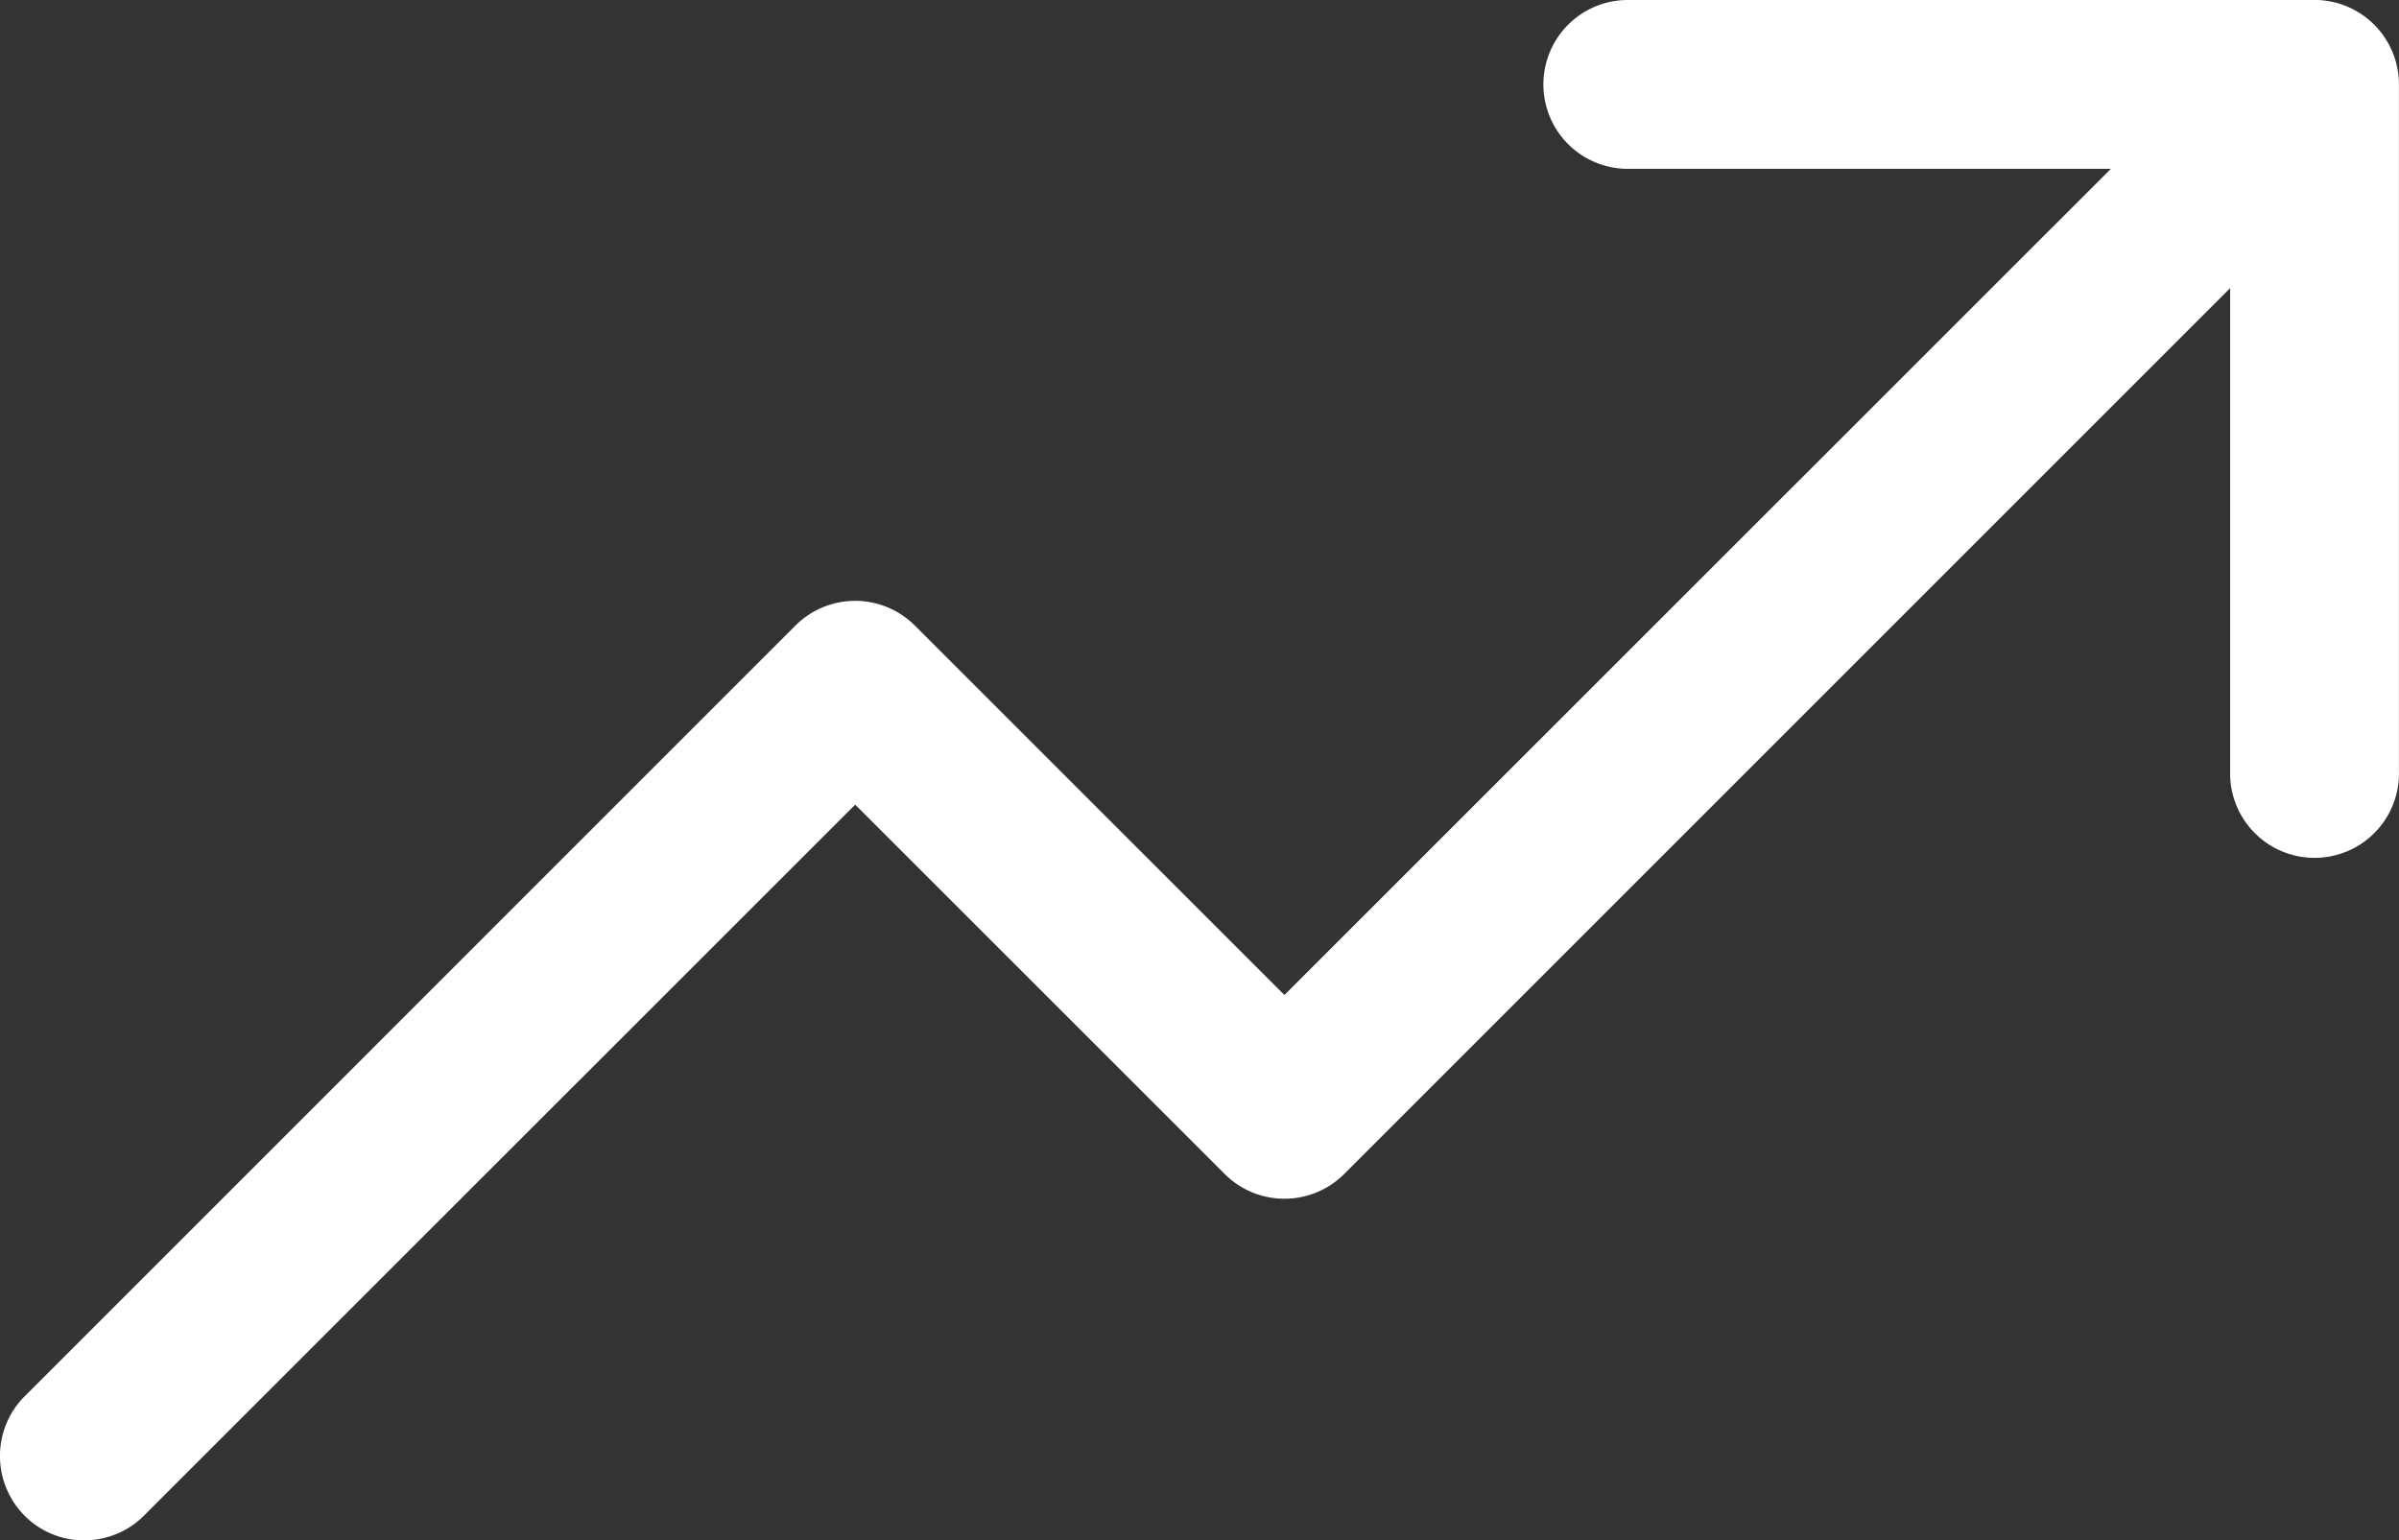
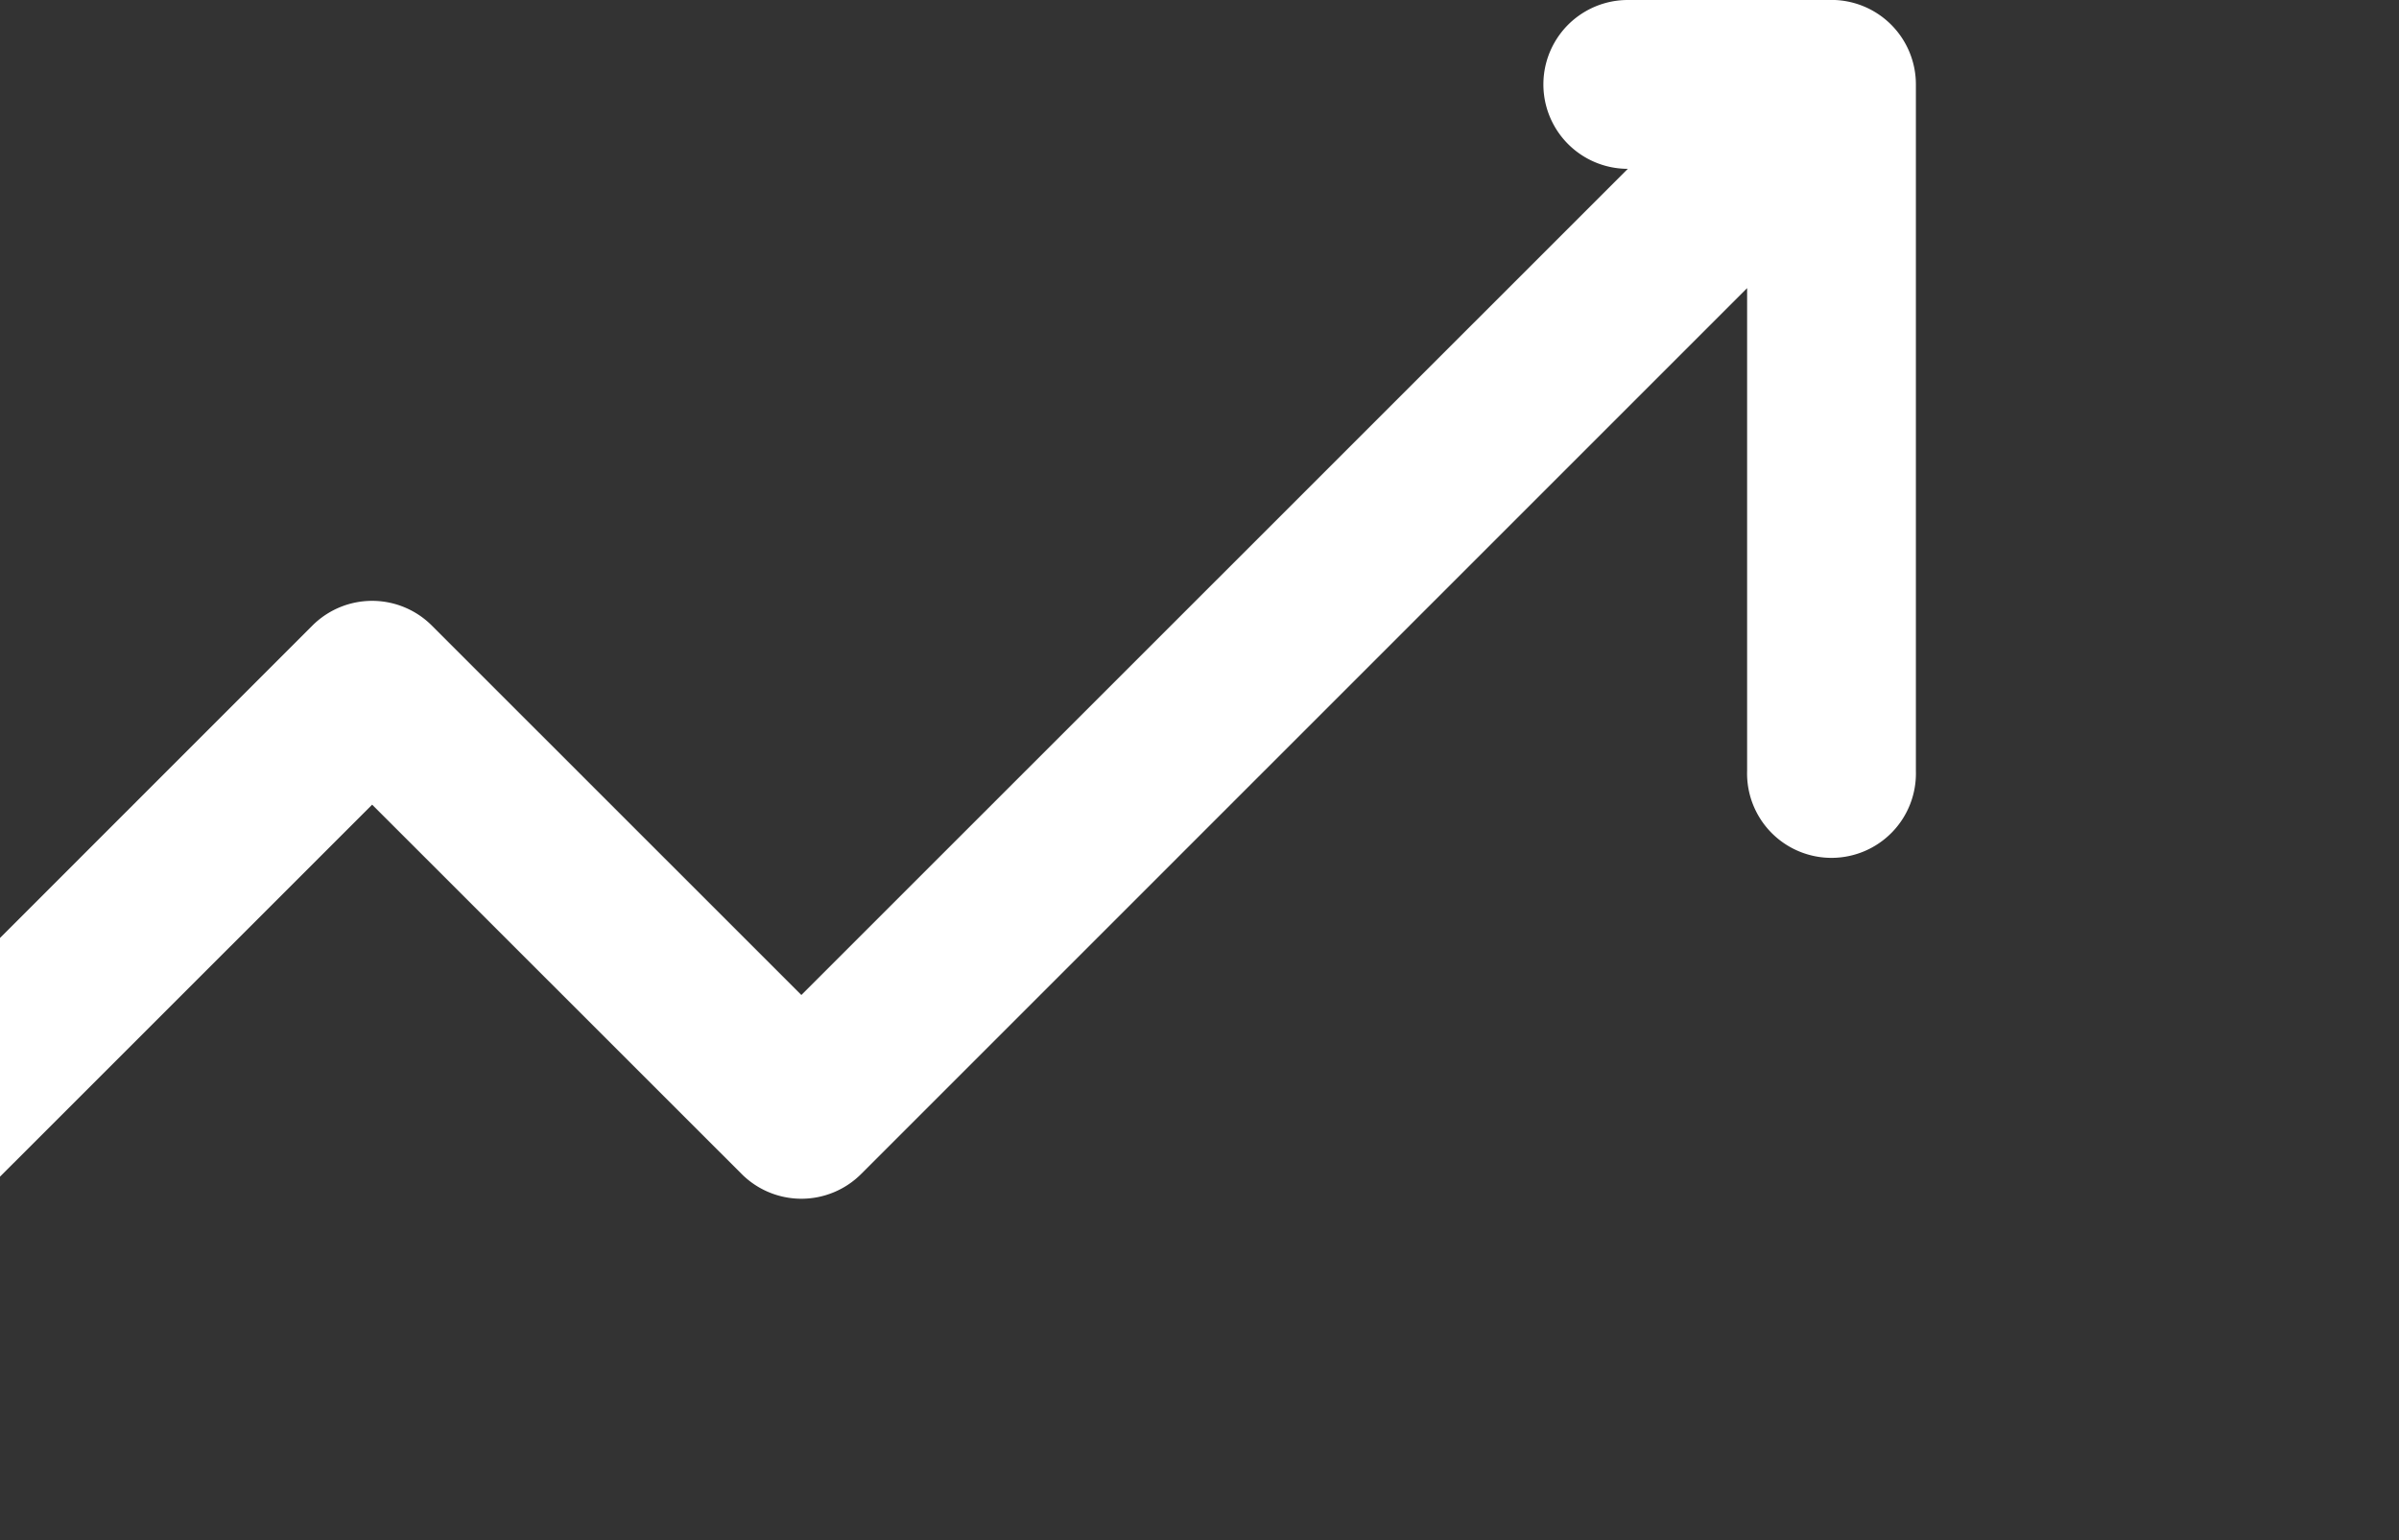
<svg xmlns="http://www.w3.org/2000/svg" width="34.81" height="22.354" viewBox="0 0 34.81 22.354">
  <rect x="0" y="0" width="34.81" height="22.354" fill="#333333" stroke="none" />
-   <path id="Path_1489" data-name="Path 1489" d="M438.471,314.832h-9.965a1.225,1.225,0,0,0,0,2.45h7.009l-11.992,11.989-5.363-5.362a1.226,1.226,0,0,0-1.731,0l-11.219,11.22a1.229,1.229,0,0,0,0,1.664,1.216,1.216,0,0,0,.852.392h.048a1.224,1.224,0,0,0,.839-.333l10.346-10.343,5.363,5.361a1.226,1.226,0,0,0,1.731,0l12.857-12.857v7.008a1.225,1.225,0,1,0,2.449,0v-9.965a1.226,1.226,0,0,0-1.225-1.225" transform="translate(-404.886 -314.832)" fill="#fff" />
+   <path id="Path_1489" data-name="Path 1489" d="M438.471,314.832h-9.965a1.225,1.225,0,0,0,0,2.45l-11.992,11.989-5.363-5.362a1.226,1.226,0,0,0-1.731,0l-11.219,11.22a1.229,1.229,0,0,0,0,1.664,1.216,1.216,0,0,0,.852.392h.048a1.224,1.224,0,0,0,.839-.333l10.346-10.343,5.363,5.361a1.226,1.226,0,0,0,1.731,0l12.857-12.857v7.008a1.225,1.225,0,1,0,2.449,0v-9.965a1.226,1.226,0,0,0-1.225-1.225" transform="translate(-404.886 -314.832)" fill="#fff" />
</svg>